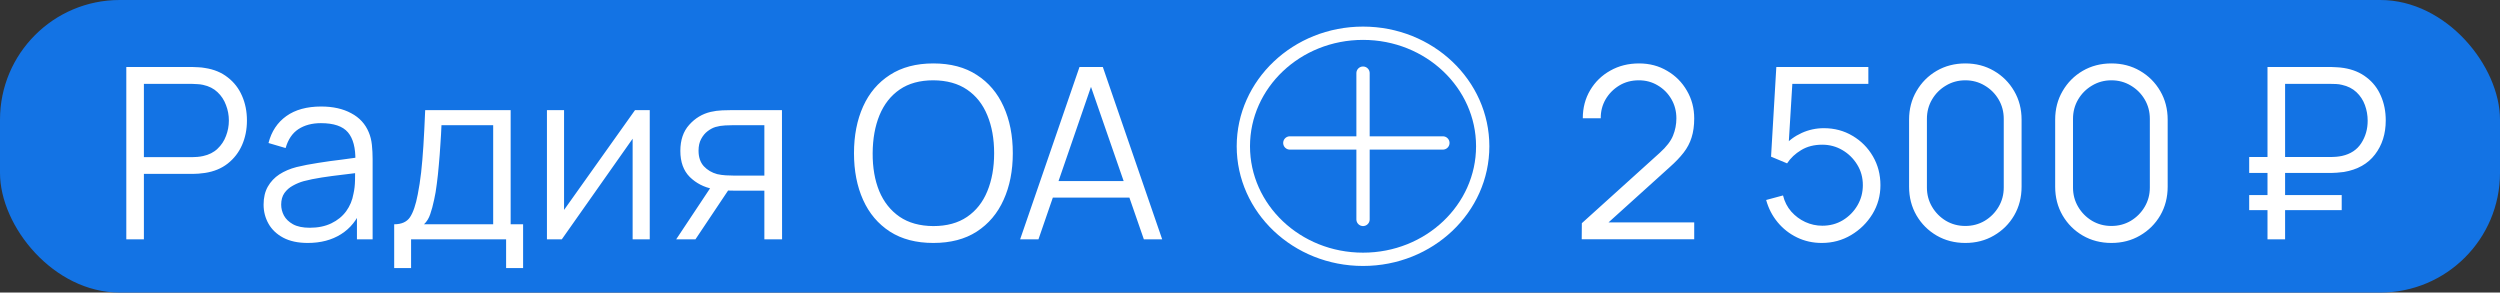
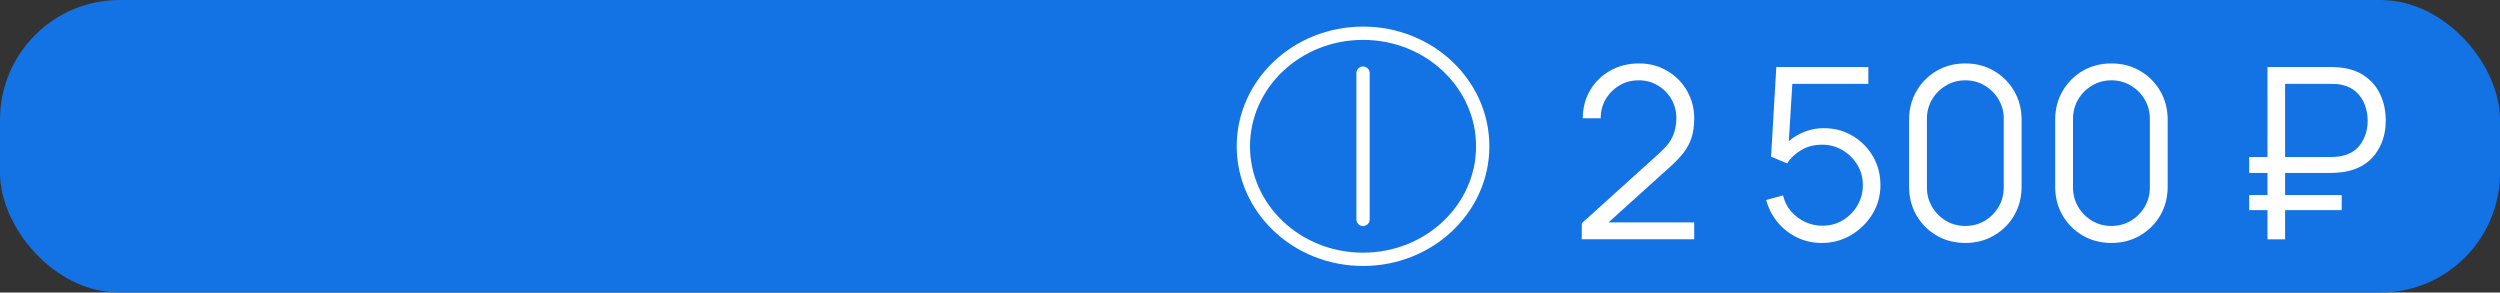
<svg xmlns="http://www.w3.org/2000/svg" width="188" height="22" viewBox="0 0 188 22" fill="none">
  <rect x="0" y="0" width="188" height="22" fill="#333333" stroke="none" />
  <rect width="188" height="22" rx="9" fill="#1373E4" />
-   <path d="M9.498 18V5.04H14.502C14.628 5.04 14.769 5.046 14.925 5.058C15.087 5.064 15.249 5.082 15.411 5.112C16.089 5.214 16.662 5.451 17.13 5.823C17.604 6.189 17.961 6.651 18.201 7.209C18.447 7.767 18.57 8.385 18.57 9.063C18.57 9.735 18.447 10.35 18.201 10.908C17.955 11.466 17.595 11.931 17.121 12.303C16.653 12.669 16.083 12.903 15.411 13.005C15.249 13.029 15.087 13.047 14.925 13.059C14.769 13.071 14.628 13.077 14.502 13.077H10.821V18H9.498ZM10.821 11.817H14.466C14.574 11.817 14.7 11.811 14.844 11.799C14.988 11.787 15.129 11.766 15.267 11.736C15.711 11.64 16.074 11.457 16.356 11.187C16.644 10.917 16.857 10.596 16.995 10.224C17.139 9.852 17.211 9.465 17.211 9.063C17.211 8.661 17.139 8.274 16.995 7.902C16.857 7.524 16.644 7.2 16.356 6.93C16.074 6.66 15.711 6.477 15.267 6.381C15.129 6.351 14.988 6.333 14.844 6.327C14.7 6.315 14.574 6.309 14.466 6.309H10.821V11.817ZM23.143 18.27C22.411 18.27 21.796 18.138 21.298 17.874C20.806 17.61 20.437 17.259 20.191 16.821C19.945 16.383 19.822 15.906 19.822 15.39C19.822 14.862 19.927 14.412 20.137 14.04C20.353 13.662 20.644 13.353 21.01 13.113C21.382 12.873 21.811 12.69 22.297 12.564C22.789 12.444 23.332 12.339 23.926 12.249C24.526 12.153 25.111 12.072 25.681 12.006C26.257 11.934 26.761 11.865 27.193 11.799L26.725 12.087C26.743 11.127 26.557 10.416 26.167 9.954C25.777 9.492 25.099 9.261 24.133 9.261C23.467 9.261 22.903 9.411 22.441 9.711C21.985 10.011 21.664 10.485 21.478 11.133L20.191 10.755C20.413 9.885 20.86 9.21 21.532 8.73C22.204 8.25 23.077 8.01 24.151 8.01C25.039 8.01 25.792 8.178 26.41 8.514C27.034 8.844 27.475 9.324 27.733 9.954C27.853 10.236 27.931 10.551 27.967 10.899C28.003 11.247 28.021 11.601 28.021 11.961V18H26.842V15.561L27.184 15.705C26.854 16.539 26.341 17.175 25.645 17.613C24.949 18.051 24.115 18.27 23.143 18.27ZM23.296 17.127C23.914 17.127 24.454 17.016 24.916 16.794C25.378 16.572 25.75 16.269 26.032 15.885C26.314 15.495 26.497 15.057 26.581 14.571C26.653 14.259 26.692 13.917 26.698 13.545C26.704 13.167 26.707 12.885 26.707 12.699L27.211 12.96C26.761 13.02 26.272 13.08 25.744 13.14C25.222 13.2 24.706 13.269 24.196 13.347C23.692 13.425 23.236 13.518 22.828 13.626C22.552 13.704 22.285 13.815 22.027 13.959C21.769 14.097 21.556 14.283 21.388 14.517C21.226 14.751 21.145 15.042 21.145 15.39C21.145 15.672 21.214 15.945 21.352 16.209C21.496 16.473 21.724 16.692 22.036 16.866C22.354 17.04 22.774 17.127 23.296 17.127ZM29.643 20.16V16.866C30.195 16.866 30.591 16.689 30.831 16.335C31.072 15.975 31.267 15.402 31.416 14.616C31.518 14.106 31.602 13.557 31.669 12.969C31.735 12.381 31.791 11.709 31.84 10.953C31.887 10.191 31.933 9.3 31.974 8.28H38.401V16.866H39.337V20.16H38.059V18H30.913V20.16H29.643ZM31.884 16.866H37.087V9.414H33.199C33.181 9.87 33.154 10.353 33.117 10.863C33.087 11.373 33.048 11.883 33.001 12.393C32.959 12.903 32.907 13.383 32.847 13.833C32.794 14.277 32.727 14.667 32.65 15.003C32.559 15.435 32.461 15.804 32.352 16.11C32.251 16.416 32.094 16.668 31.884 16.866ZM48.861 8.28V18H47.574V10.431L42.246 18H41.13V8.28H42.417V15.786L47.754 8.28H48.861ZM57.48 18V14.337H55.212C54.948 14.337 54.675 14.328 54.393 14.31C54.117 14.286 53.859 14.253 53.619 14.211C52.935 14.079 52.353 13.779 51.873 13.311C51.399 12.837 51.162 12.183 51.162 11.349C51.162 10.533 51.384 9.879 51.828 9.387C52.272 8.889 52.809 8.565 53.439 8.415C53.727 8.349 54.018 8.31 54.312 8.298C54.612 8.286 54.87 8.28 55.086 8.28H58.803L58.812 18H57.48ZM50.847 18L53.556 13.923H55.023L52.296 18H50.847ZM55.14 13.203H57.48V9.414H55.14C54.996 9.414 54.795 9.42 54.537 9.432C54.279 9.444 54.036 9.483 53.808 9.549C53.61 9.609 53.412 9.714 53.214 9.864C53.022 10.008 52.86 10.203 52.728 10.449C52.596 10.689 52.53 10.983 52.53 11.331C52.53 11.817 52.662 12.207 52.926 12.501C53.196 12.789 53.532 12.987 53.934 13.095C54.15 13.143 54.366 13.173 54.582 13.185C54.798 13.197 54.984 13.203 55.14 13.203ZM70.187 18.27C68.897 18.27 67.808 17.985 66.92 17.415C66.032 16.839 65.36 16.044 64.904 15.03C64.448 14.016 64.22 12.846 64.22 11.52C64.22 10.194 64.448 9.024 64.904 8.01C65.36 6.996 66.032 6.204 66.92 5.634C67.808 5.058 68.897 4.77 70.187 4.77C71.483 4.77 72.572 5.058 73.454 5.634C74.342 6.204 75.014 6.996 75.47 8.01C75.932 9.024 76.163 10.194 76.163 11.52C76.163 12.846 75.932 14.016 75.47 15.03C75.014 16.044 74.342 16.839 73.454 17.415C72.572 17.985 71.483 18.27 70.187 18.27ZM70.187 17.001C71.201 17.001 72.047 16.77 72.725 16.308C73.403 15.846 73.91 15.204 74.246 14.382C74.588 13.554 74.759 12.6 74.759 11.52C74.759 10.44 74.588 9.489 74.246 8.667C73.91 7.845 73.403 7.203 72.725 6.741C72.047 6.279 71.201 6.045 70.187 6.039C69.173 6.039 68.33 6.27 67.658 6.732C66.986 7.194 66.479 7.839 66.137 8.667C65.801 9.489 65.63 10.44 65.624 11.52C65.618 12.6 65.783 13.551 66.119 14.373C66.461 15.189 66.971 15.831 67.649 16.299C68.327 16.761 69.173 16.995 70.187 17.001ZM76.713 18L81.177 5.04H82.933L87.397 18H86.019L81.781 5.778H82.302L78.091 18H76.713ZM78.703 14.859V13.617H85.398V14.859H78.703Z" fill="white" />
  <path d="M93.5 11C93.5 15.669 97.504 19.5 102.5 19.5C107.496 19.5 111.5 15.669 111.5 11C111.5 6.331 107.496 2.5 102.5 2.5C97.504 2.5 93.5 6.331 93.5 11Z" stroke="white" />
  <line x1="102.5" y1="5.5" x2="102.5" y2="16.5" stroke="white" stroke-linecap="round" />
-   <line x1="96.995" y1="10.75" x2="108.505" y2="10.75" stroke="white" stroke-linecap="round" />
  <path d="M118.945 17.991L118.954 16.785L124.813 11.493C125.317 11.037 125.65 10.605 125.812 10.197C125.98 9.783 126.064 9.351 126.064 8.901C126.064 8.367 125.938 7.884 125.686 7.452C125.434 7.02 125.095 6.678 124.669 6.426C124.243 6.168 123.766 6.039 123.238 6.039C122.686 6.039 122.194 6.171 121.762 6.435C121.33 6.699 120.988 7.047 120.736 7.479C120.49 7.911 120.37 8.382 120.376 8.892H119.026C119.026 8.106 119.212 7.401 119.584 6.777C119.956 6.153 120.46 5.664 121.096 5.31C121.732 4.95 122.452 4.77 123.256 4.77C124.042 4.77 124.747 4.956 125.371 5.328C126.001 5.694 126.496 6.192 126.856 6.822C127.222 7.446 127.405 8.142 127.405 8.91C127.405 9.45 127.339 9.927 127.207 10.341C127.081 10.749 126.88 11.13 126.604 11.484C126.334 11.832 125.989 12.192 125.569 12.564L120.367 17.262L120.16 16.722H127.405V17.991H118.945ZM136.999 18.27C136.327 18.27 135.706 18.132 135.136 17.856C134.566 17.58 134.08 17.199 133.678 16.713C133.276 16.227 132.988 15.669 132.814 15.039L134.083 14.697C134.197 15.165 134.404 15.57 134.704 15.912C135.004 16.248 135.355 16.509 135.757 16.695C136.165 16.881 136.591 16.974 137.035 16.974C137.611 16.974 138.127 16.836 138.583 16.56C139.045 16.278 139.411 15.906 139.681 15.444C139.951 14.982 140.086 14.475 140.086 13.923C140.086 13.353 139.945 12.84 139.663 12.384C139.381 11.922 139.009 11.556 138.547 11.286C138.085 11.016 137.581 10.881 137.035 10.881C136.423 10.881 135.895 11.016 135.451 11.286C135.007 11.55 134.653 11.883 134.389 12.285L133.183 11.781L133.579 5.04H140.5V6.309H134.164L134.821 5.688L134.47 11.439L134.137 10.998C134.509 10.572 134.959 10.239 135.487 9.999C136.015 9.759 136.57 9.639 137.152 9.639C137.95 9.639 138.67 9.831 139.312 10.215C139.954 10.593 140.464 11.106 140.842 11.754C141.22 12.402 141.409 13.125 141.409 13.923C141.409 14.715 141.208 15.441 140.806 16.101C140.404 16.755 139.87 17.28 139.204 17.676C138.538 18.072 137.803 18.27 136.999 18.27ZM147.793 18.27C146.995 18.27 146.275 18.084 145.633 17.712C144.997 17.34 144.493 16.836 144.121 16.2C143.749 15.558 143.563 14.838 143.563 14.04V9C143.563 8.202 143.749 7.485 144.121 6.849C144.493 6.207 144.997 5.7 145.633 5.328C146.275 4.956 146.995 4.77 147.793 4.77C148.591 4.77 149.308 4.956 149.944 5.328C150.586 5.7 151.093 6.207 151.465 6.849C151.837 7.485 152.023 8.202 152.023 9V14.04C152.023 14.838 151.837 15.558 151.465 16.2C151.093 16.836 150.586 17.34 149.944 17.712C149.308 18.084 148.591 18.27 147.793 18.27ZM147.793 16.992C148.327 16.992 148.813 16.863 149.251 16.605C149.689 16.341 150.037 15.99 150.295 15.552C150.553 15.114 150.682 14.631 150.682 14.103V8.937C150.682 8.403 150.553 7.917 150.295 7.479C150.037 7.041 149.689 6.693 149.251 6.435C148.813 6.171 148.327 6.039 147.793 6.039C147.259 6.039 146.773 6.171 146.335 6.435C145.897 6.693 145.549 7.041 145.291 7.479C145.033 7.917 144.904 8.403 144.904 8.937V14.103C144.904 14.631 145.033 15.114 145.291 15.552C145.549 15.99 145.897 16.341 146.335 16.605C146.773 16.863 147.259 16.992 147.793 16.992ZM158.779 18.27C157.981 18.27 157.261 18.084 156.619 17.712C155.983 17.34 155.479 16.836 155.107 16.2C154.735 15.558 154.549 14.838 154.549 14.04V9C154.549 8.202 154.735 7.485 155.107 6.849C155.479 6.207 155.983 5.7 156.619 5.328C157.261 4.956 157.981 4.77 158.779 4.77C159.577 4.77 160.294 4.956 160.93 5.328C161.572 5.7 162.079 6.207 162.451 6.849C162.823 7.485 163.009 8.202 163.009 9V14.04C163.009 14.838 162.823 15.558 162.451 16.2C162.079 16.836 161.572 17.34 160.93 17.712C160.294 18.084 159.577 18.27 158.779 18.27ZM158.779 16.992C159.313 16.992 159.799 16.863 160.237 16.605C160.675 16.341 161.023 15.99 161.281 15.552C161.539 15.114 161.668 14.631 161.668 14.103V8.937C161.668 8.403 161.539 7.917 161.281 7.479C161.023 7.041 160.675 6.693 160.237 6.435C159.799 6.171 159.313 6.039 158.779 6.039C158.245 6.039 157.759 6.171 157.321 6.435C156.883 6.693 156.535 7.041 156.277 7.479C156.019 7.917 155.89 8.403 155.89 8.937V14.103C155.89 14.631 156.019 15.114 156.277 15.552C156.535 15.99 156.883 16.341 157.321 16.605C157.759 16.863 158.245 16.992 158.779 16.992ZM169.139 13.005V11.808H175.304C175.406 11.808 175.529 11.802 175.673 11.79C175.817 11.778 175.964 11.757 176.114 11.727C176.762 11.583 177.245 11.265 177.563 10.773C177.887 10.275 178.049 9.711 178.049 9.081C178.049 8.673 177.98 8.28 177.842 7.902C177.704 7.524 177.491 7.2 177.203 6.93C176.915 6.66 176.552 6.477 176.114 6.381C175.97 6.345 175.823 6.324 175.673 6.318C175.523 6.312 175.4 6.309 175.304 6.309H171.542V5.04H175.34C175.442 5.04 175.571 5.046 175.727 5.058C175.889 5.064 176.066 5.082 176.258 5.112C176.93 5.22 177.5 5.457 177.968 5.823C178.442 6.183 178.799 6.642 179.039 7.2C179.285 7.758 179.408 8.376 179.408 9.054C179.408 10.062 179.138 10.917 178.598 11.619C178.064 12.321 177.284 12.759 176.258 12.933C176.066 12.957 175.889 12.975 175.727 12.987C175.571 12.999 175.442 13.005 175.34 13.005H169.139ZM169.139 15.804V14.67H176.096V15.804H169.139ZM170.516 18V5.04H171.839V18H170.516Z" fill="white" />
</svg>